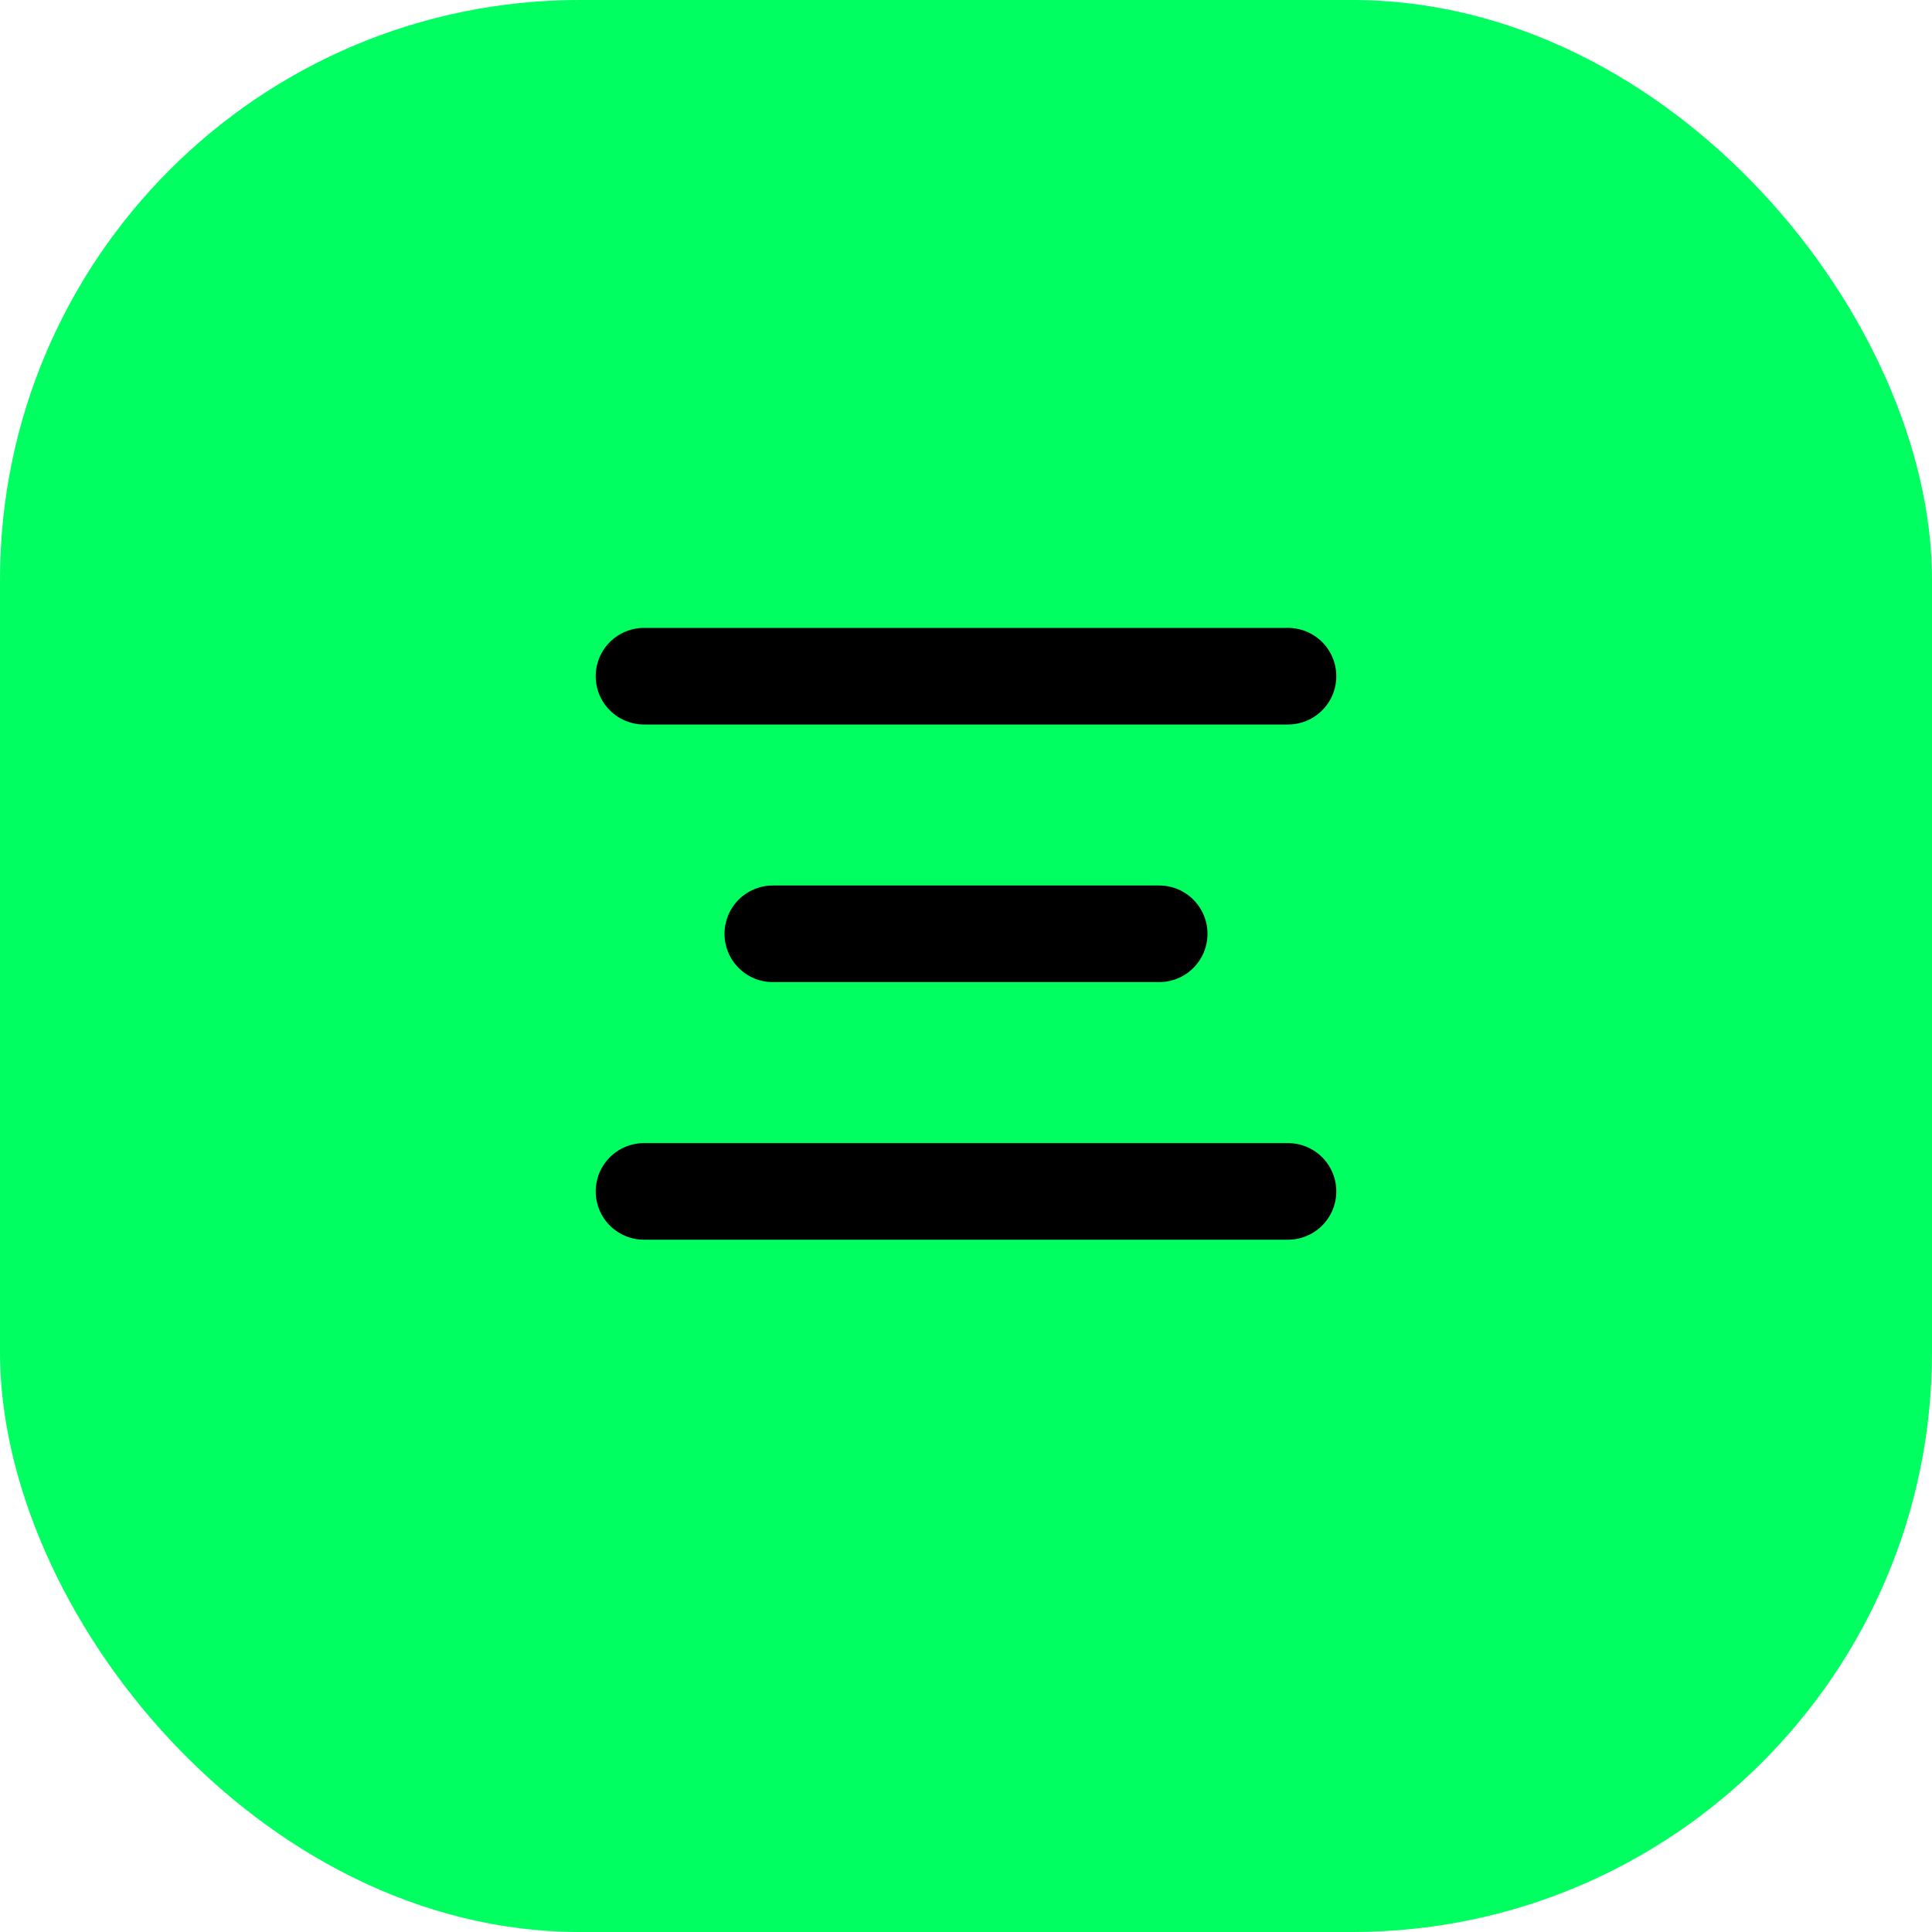
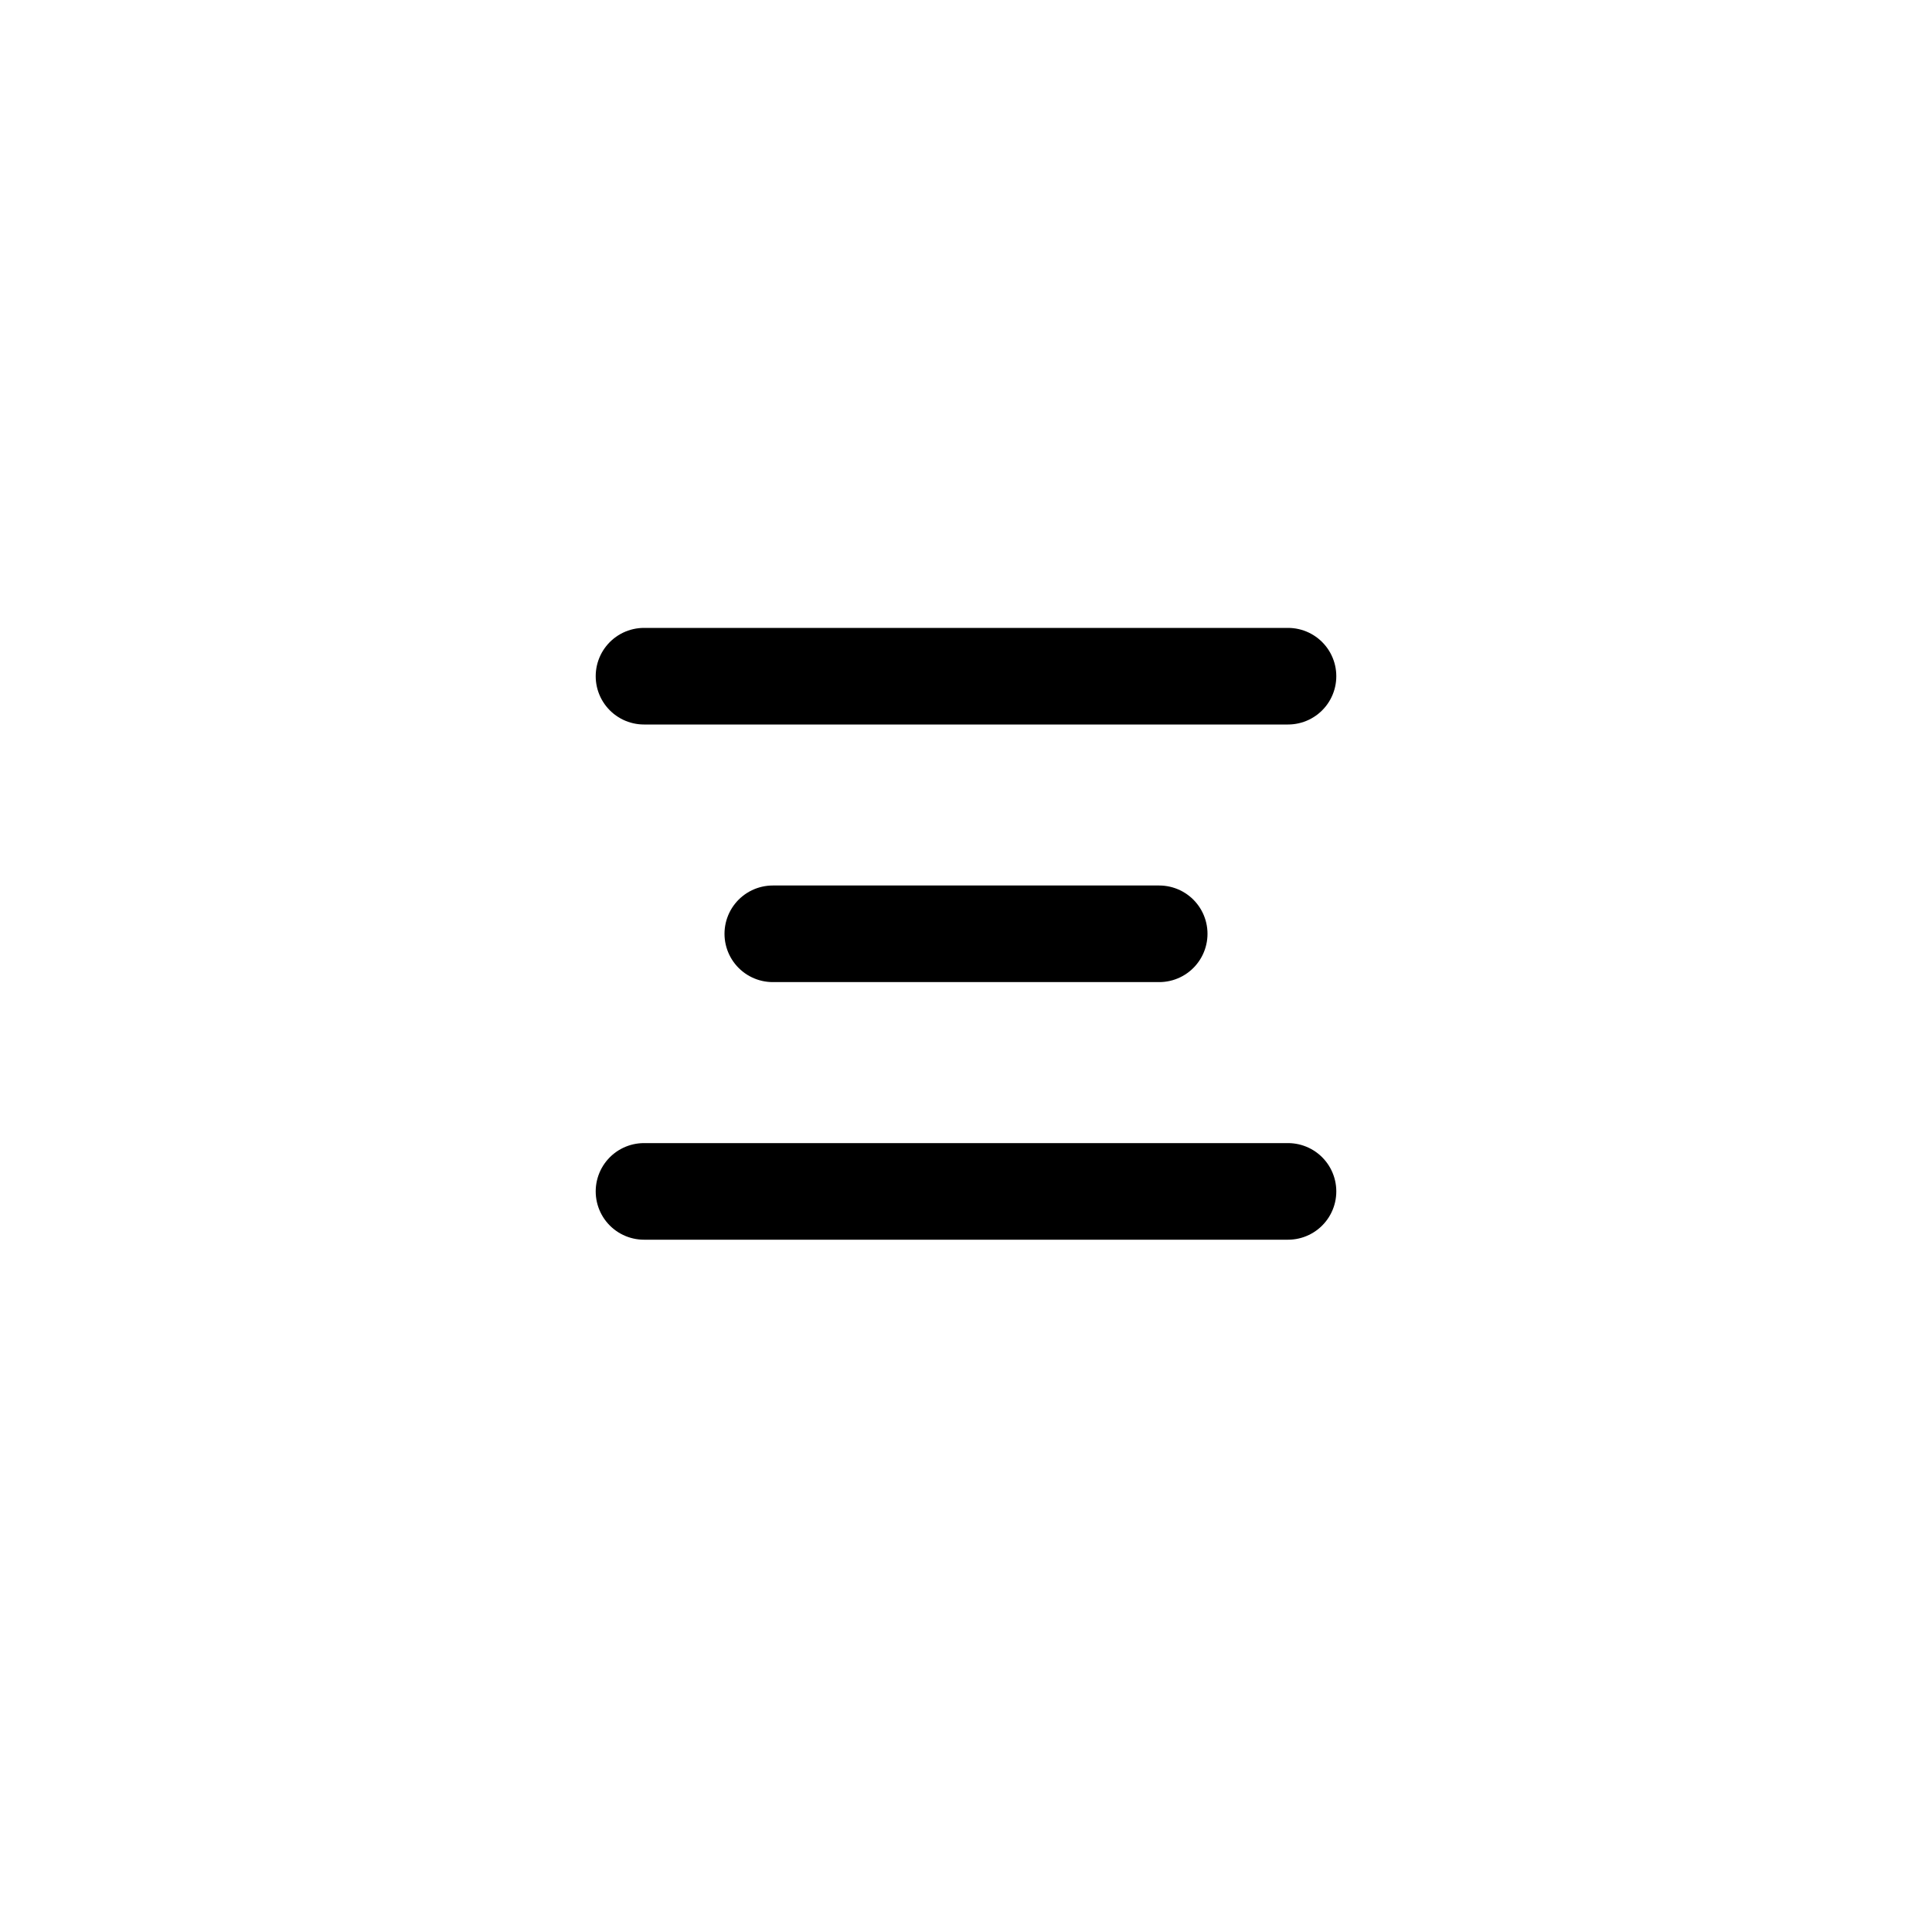
<svg xmlns="http://www.w3.org/2000/svg" width="30" height="30" viewBox="0 0 30 30" fill="none">
-   <rect width="30" height="30" rx="9" fill="#00FF60" />
  <path d="M10 10.5H20" stroke="black" stroke-width="1.5" stroke-linecap="round" />
  <path d="M12 14.5H18" stroke="black" stroke-width="1.5" stroke-linecap="round" />
  <path d="M10 18.5H20" stroke="black" stroke-width="1.5" stroke-linecap="round" />
</svg>